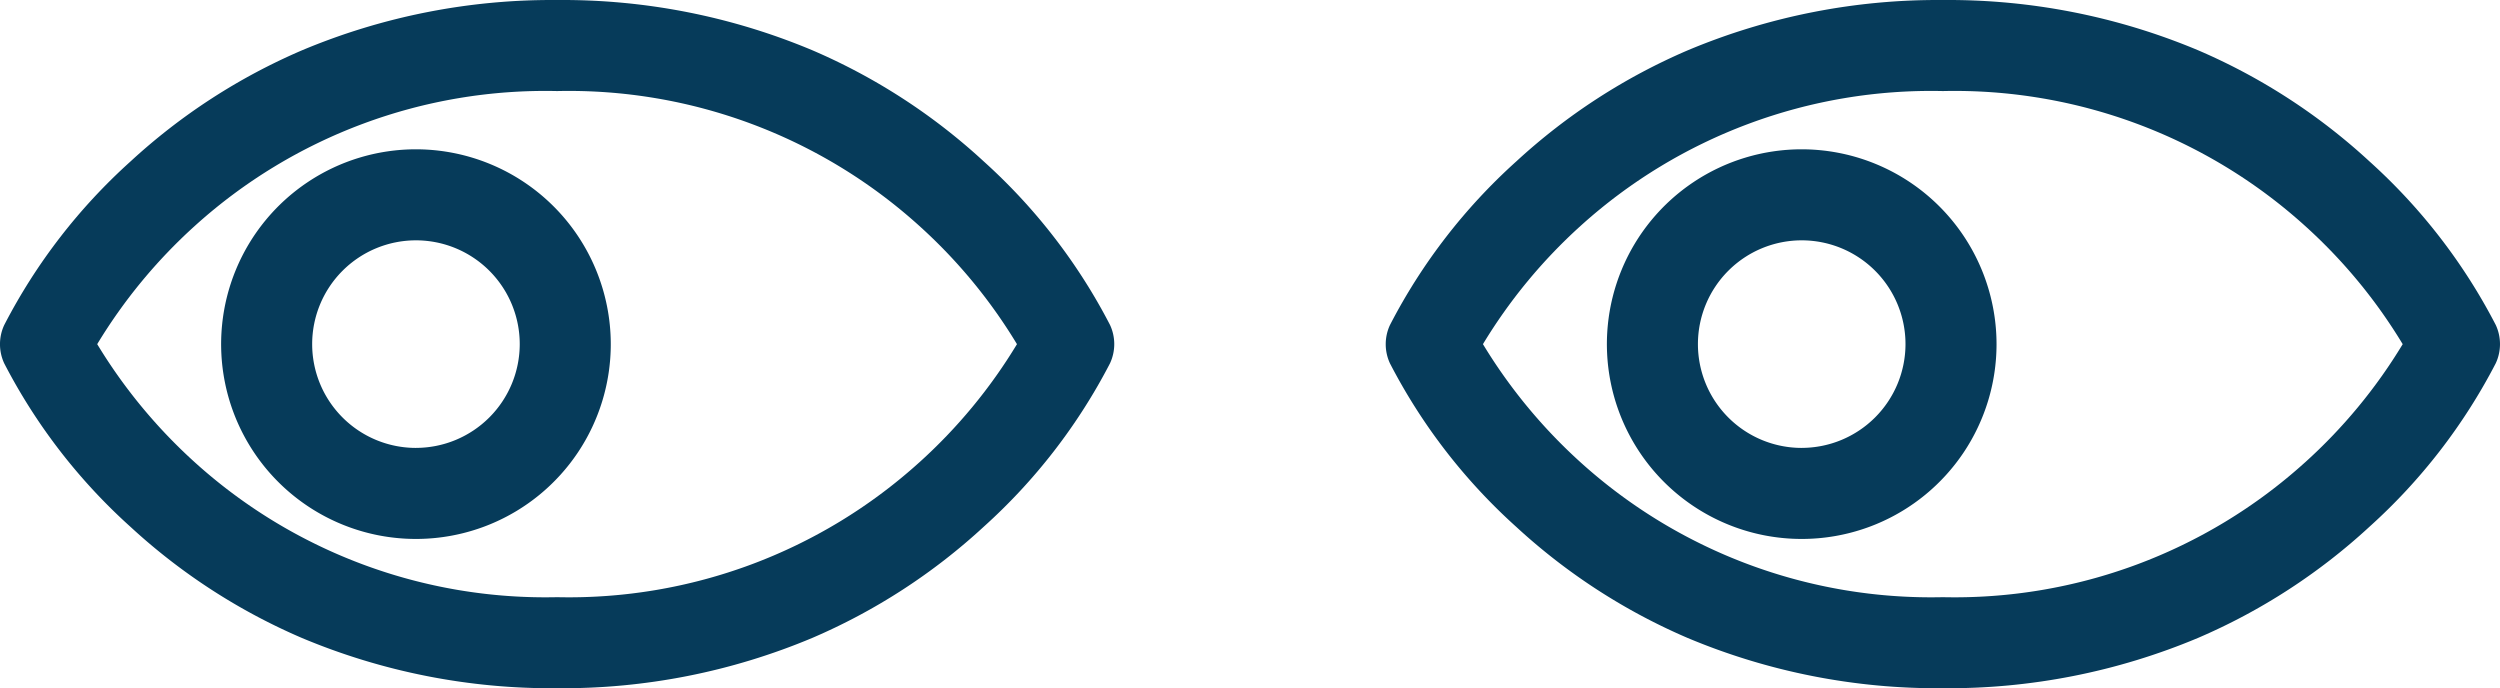
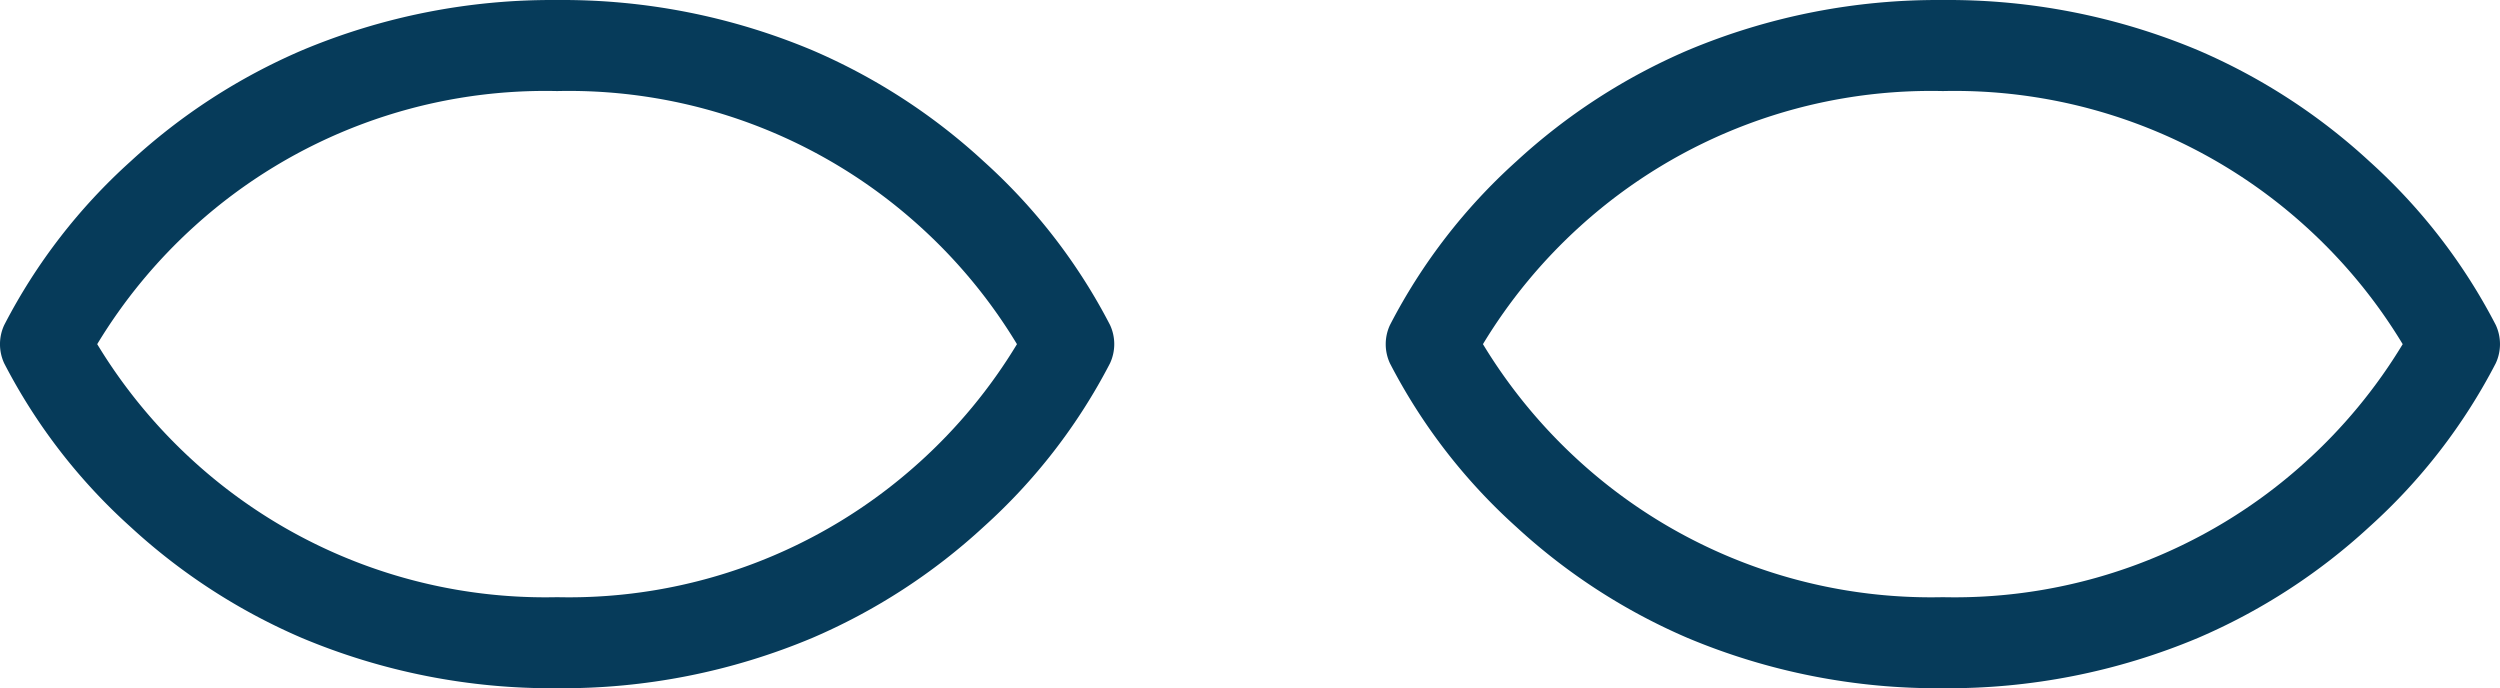
<svg xmlns="http://www.w3.org/2000/svg" width="112.59" height="30.995" viewBox="0 0 112.59 30.995">
  <g id="Gruppe_752" data-name="Gruppe 752" transform="translate(-690.08 -3097.751)">
    <path id="Pfad_404" data-name="Pfad 404" d="M.127,9.741a2.047,2.047,0,0,0,0,1.725A25.933,25.933,0,0,0,5.82,18.837a27.178,27.178,0,0,0,7.712,5A29.051,29.051,0,0,0,25.027,26.1a29.051,29.051,0,0,0,11.495-2.267,27.234,27.234,0,0,0,7.715-5,25.886,25.886,0,0,0,5.691-7.371,2.047,2.047,0,0,0,0-1.725A25.886,25.886,0,0,0,44.237,2.37a27.234,27.234,0,0,0-7.715-5A29.051,29.051,0,0,0,25.027-4.894,29.051,29.051,0,0,0,13.533-2.627a27.178,27.178,0,0,0-7.712,5A25.933,25.933,0,0,0,.127,9.741M8.718,5.276A23.524,23.524,0,0,1,25.027-.794,23.531,23.531,0,0,1,41.34,5.276a23.785,23.785,0,0,1,4.4,5.326,23.717,23.717,0,0,1-4.4,5.329A23.531,23.531,0,0,1,25.027,22a23.524,23.524,0,0,1-16.309-6.07,23.567,23.567,0,0,1-4.4-5.329,23.633,23.633,0,0,1,4.4-5.326" transform="translate(802.606 3123.852) rotate(180)" fill="#063b5a" />
-     <path id="Pfad_405" data-name="Pfad 405" d="M5.84,11.679A8.774,8.774,0,1,0-2.934,2.906,8.783,8.783,0,0,0,5.84,11.679m0-13.448A4.674,4.674,0,1,1,1.166,2.906,4.679,4.679,0,0,1,5.84-1.768" transform="translate(777.062 3116.154) rotate(180)" fill="#063b5a" />
    <path id="Pfad_406" data-name="Pfad 406" d="M.127,9.741a2.047,2.047,0,0,0,0,1.725A25.933,25.933,0,0,0,5.82,18.837a27.178,27.178,0,0,0,7.712,5A29.051,29.051,0,0,0,25.027,26.1a29.051,29.051,0,0,0,11.495-2.267,27.234,27.234,0,0,0,7.715-5,25.886,25.886,0,0,0,5.691-7.371,2.047,2.047,0,0,0,0-1.725A25.886,25.886,0,0,0,44.237,2.37a27.234,27.234,0,0,0-7.715-5A29.051,29.051,0,0,0,25.027-4.894,29.051,29.051,0,0,0,13.533-2.627a27.178,27.178,0,0,0-7.712,5A25.933,25.933,0,0,0,.127,9.741M8.718,5.276A23.524,23.524,0,0,1,25.027-.794,23.531,23.531,0,0,1,41.34,5.276a23.785,23.785,0,0,1,4.4,5.326,23.717,23.717,0,0,1-4.4,5.329A23.531,23.531,0,0,1,25.027,22a23.524,23.524,0,0,1-16.309-6.07,23.567,23.567,0,0,1-4.4-5.329,23.633,23.633,0,0,1,4.4-5.326" transform="translate(740.198 3123.852) rotate(180)" fill="#063b5a" />
-     <path id="Pfad_407" data-name="Pfad 407" d="M5.84,11.679A8.774,8.774,0,1,0-2.934,2.906,8.783,8.783,0,0,0,5.84,11.679m0-13.448A4.674,4.674,0,1,1,1.166,2.906,4.679,4.679,0,0,1,5.84-1.768" transform="translate(714.653 3116.154) rotate(180)" fill="#063b5a" />
  </g>
</svg>